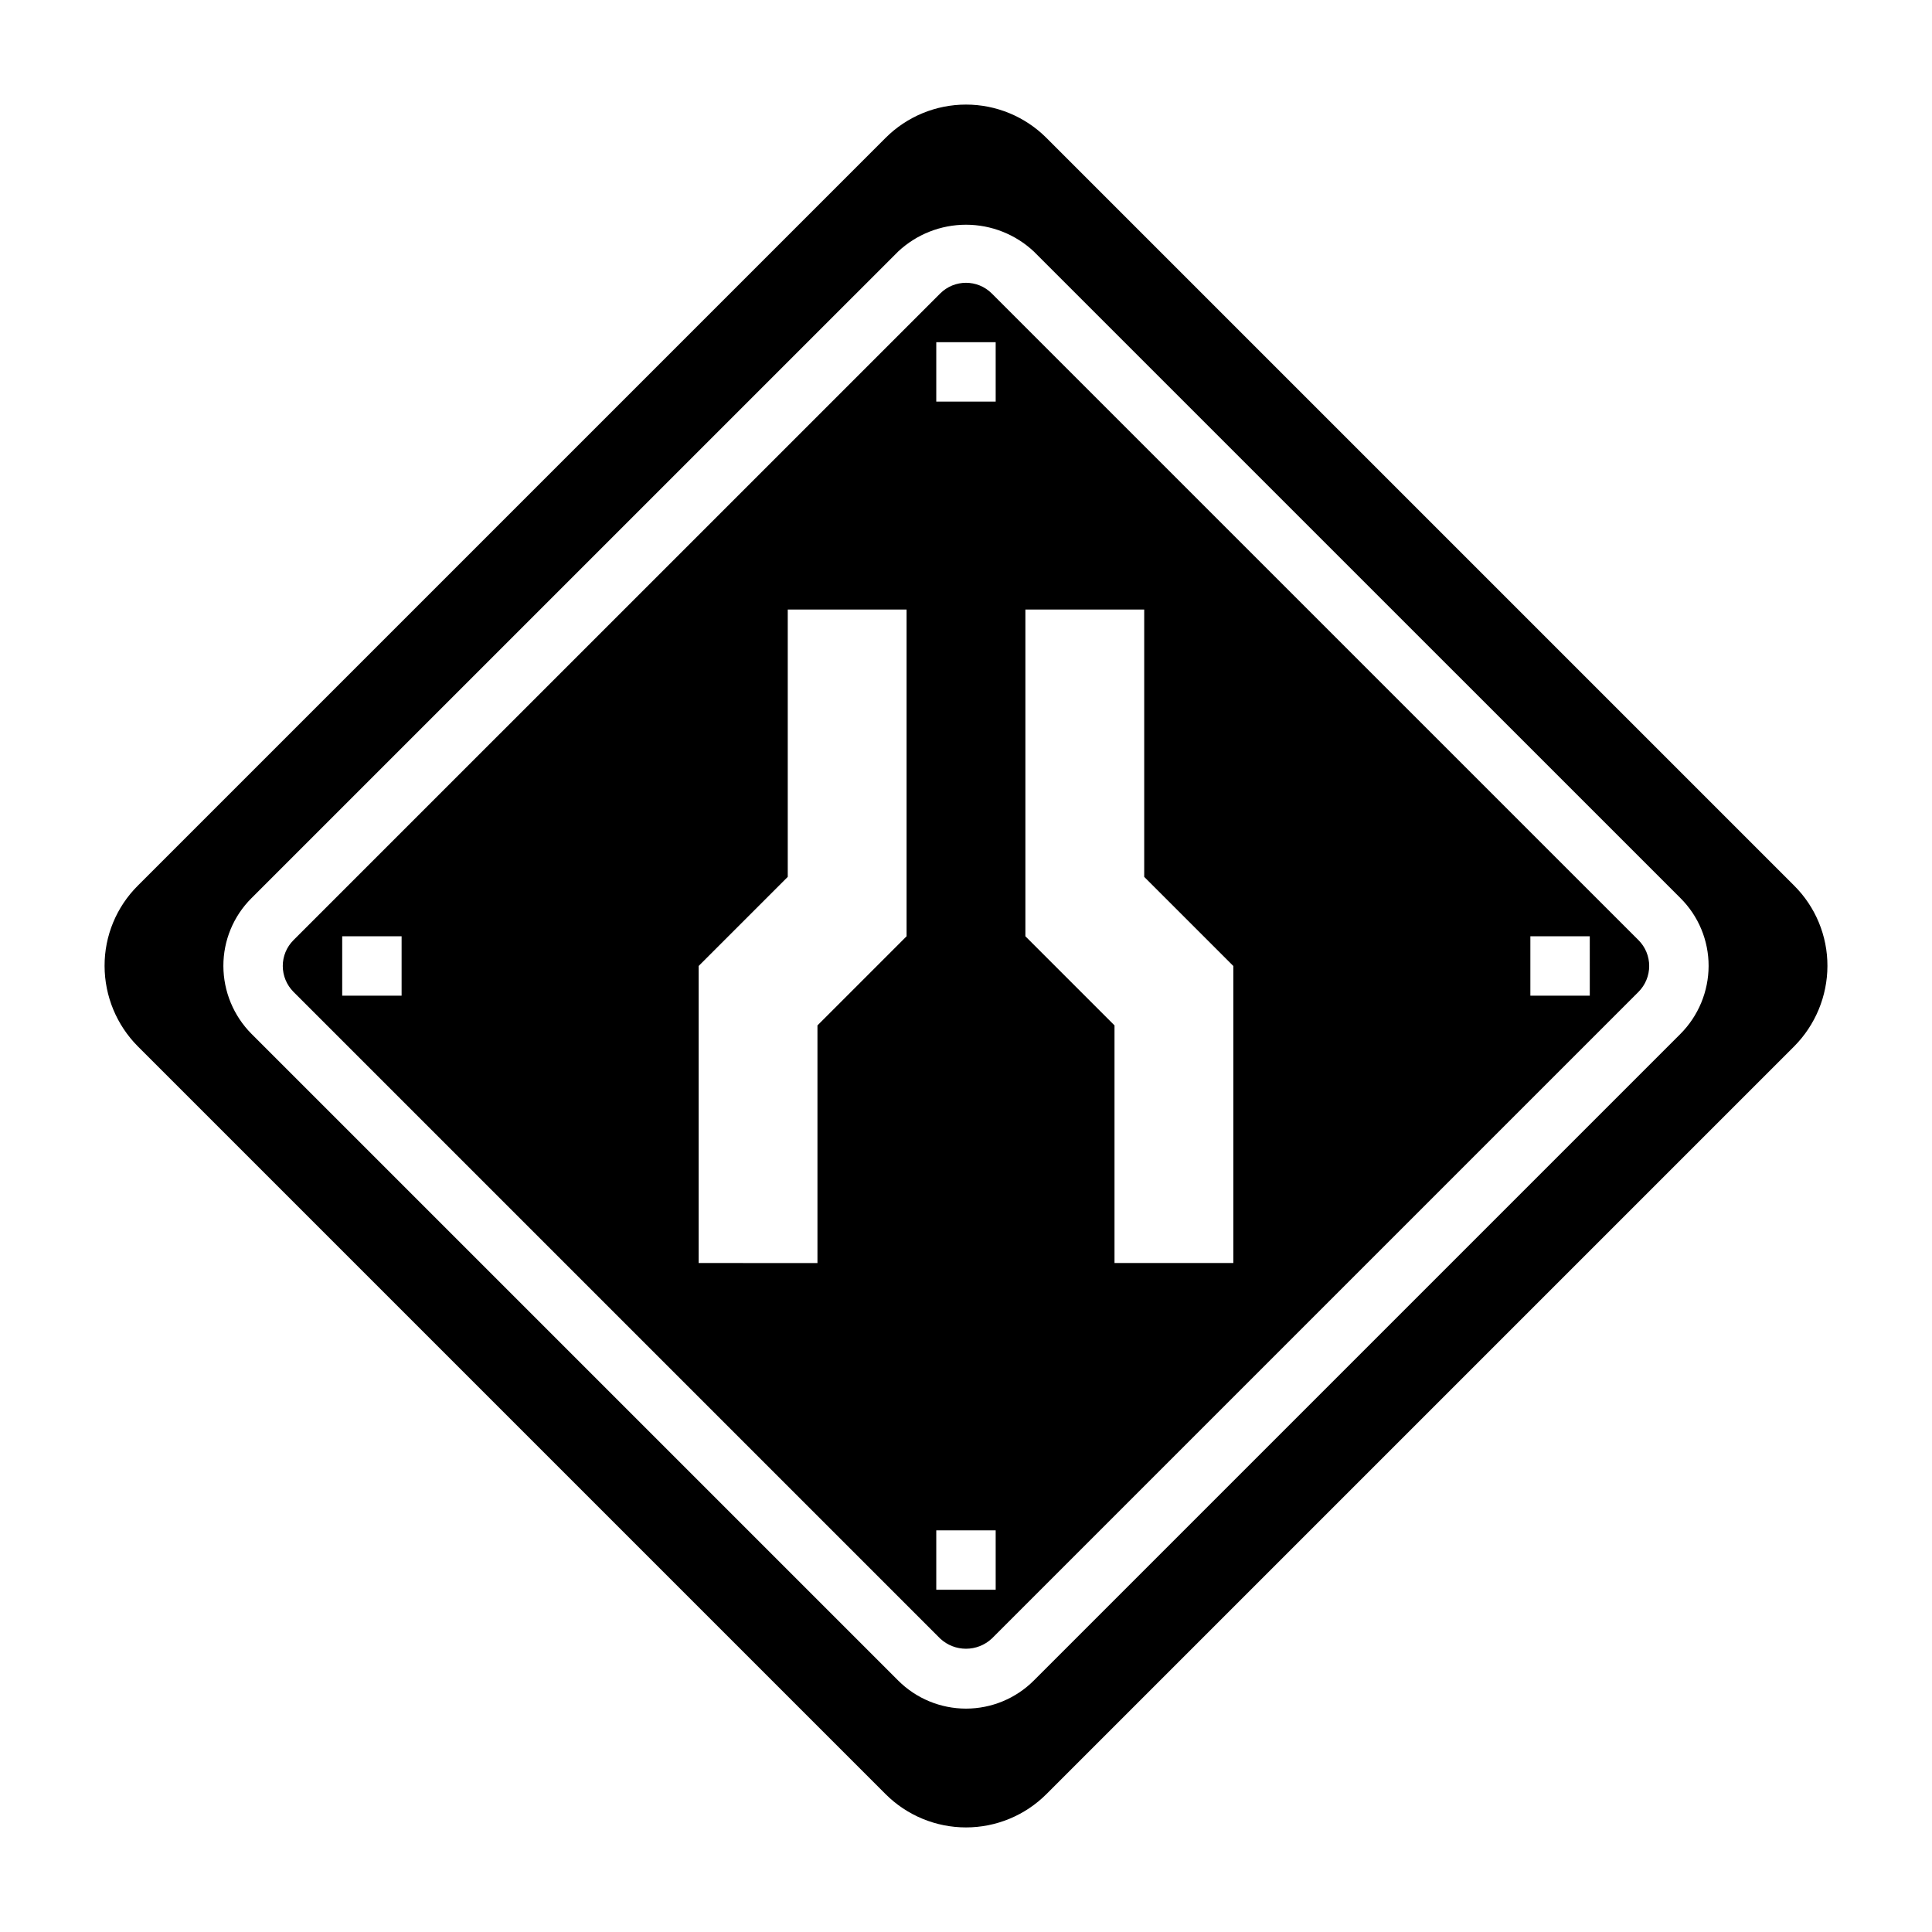
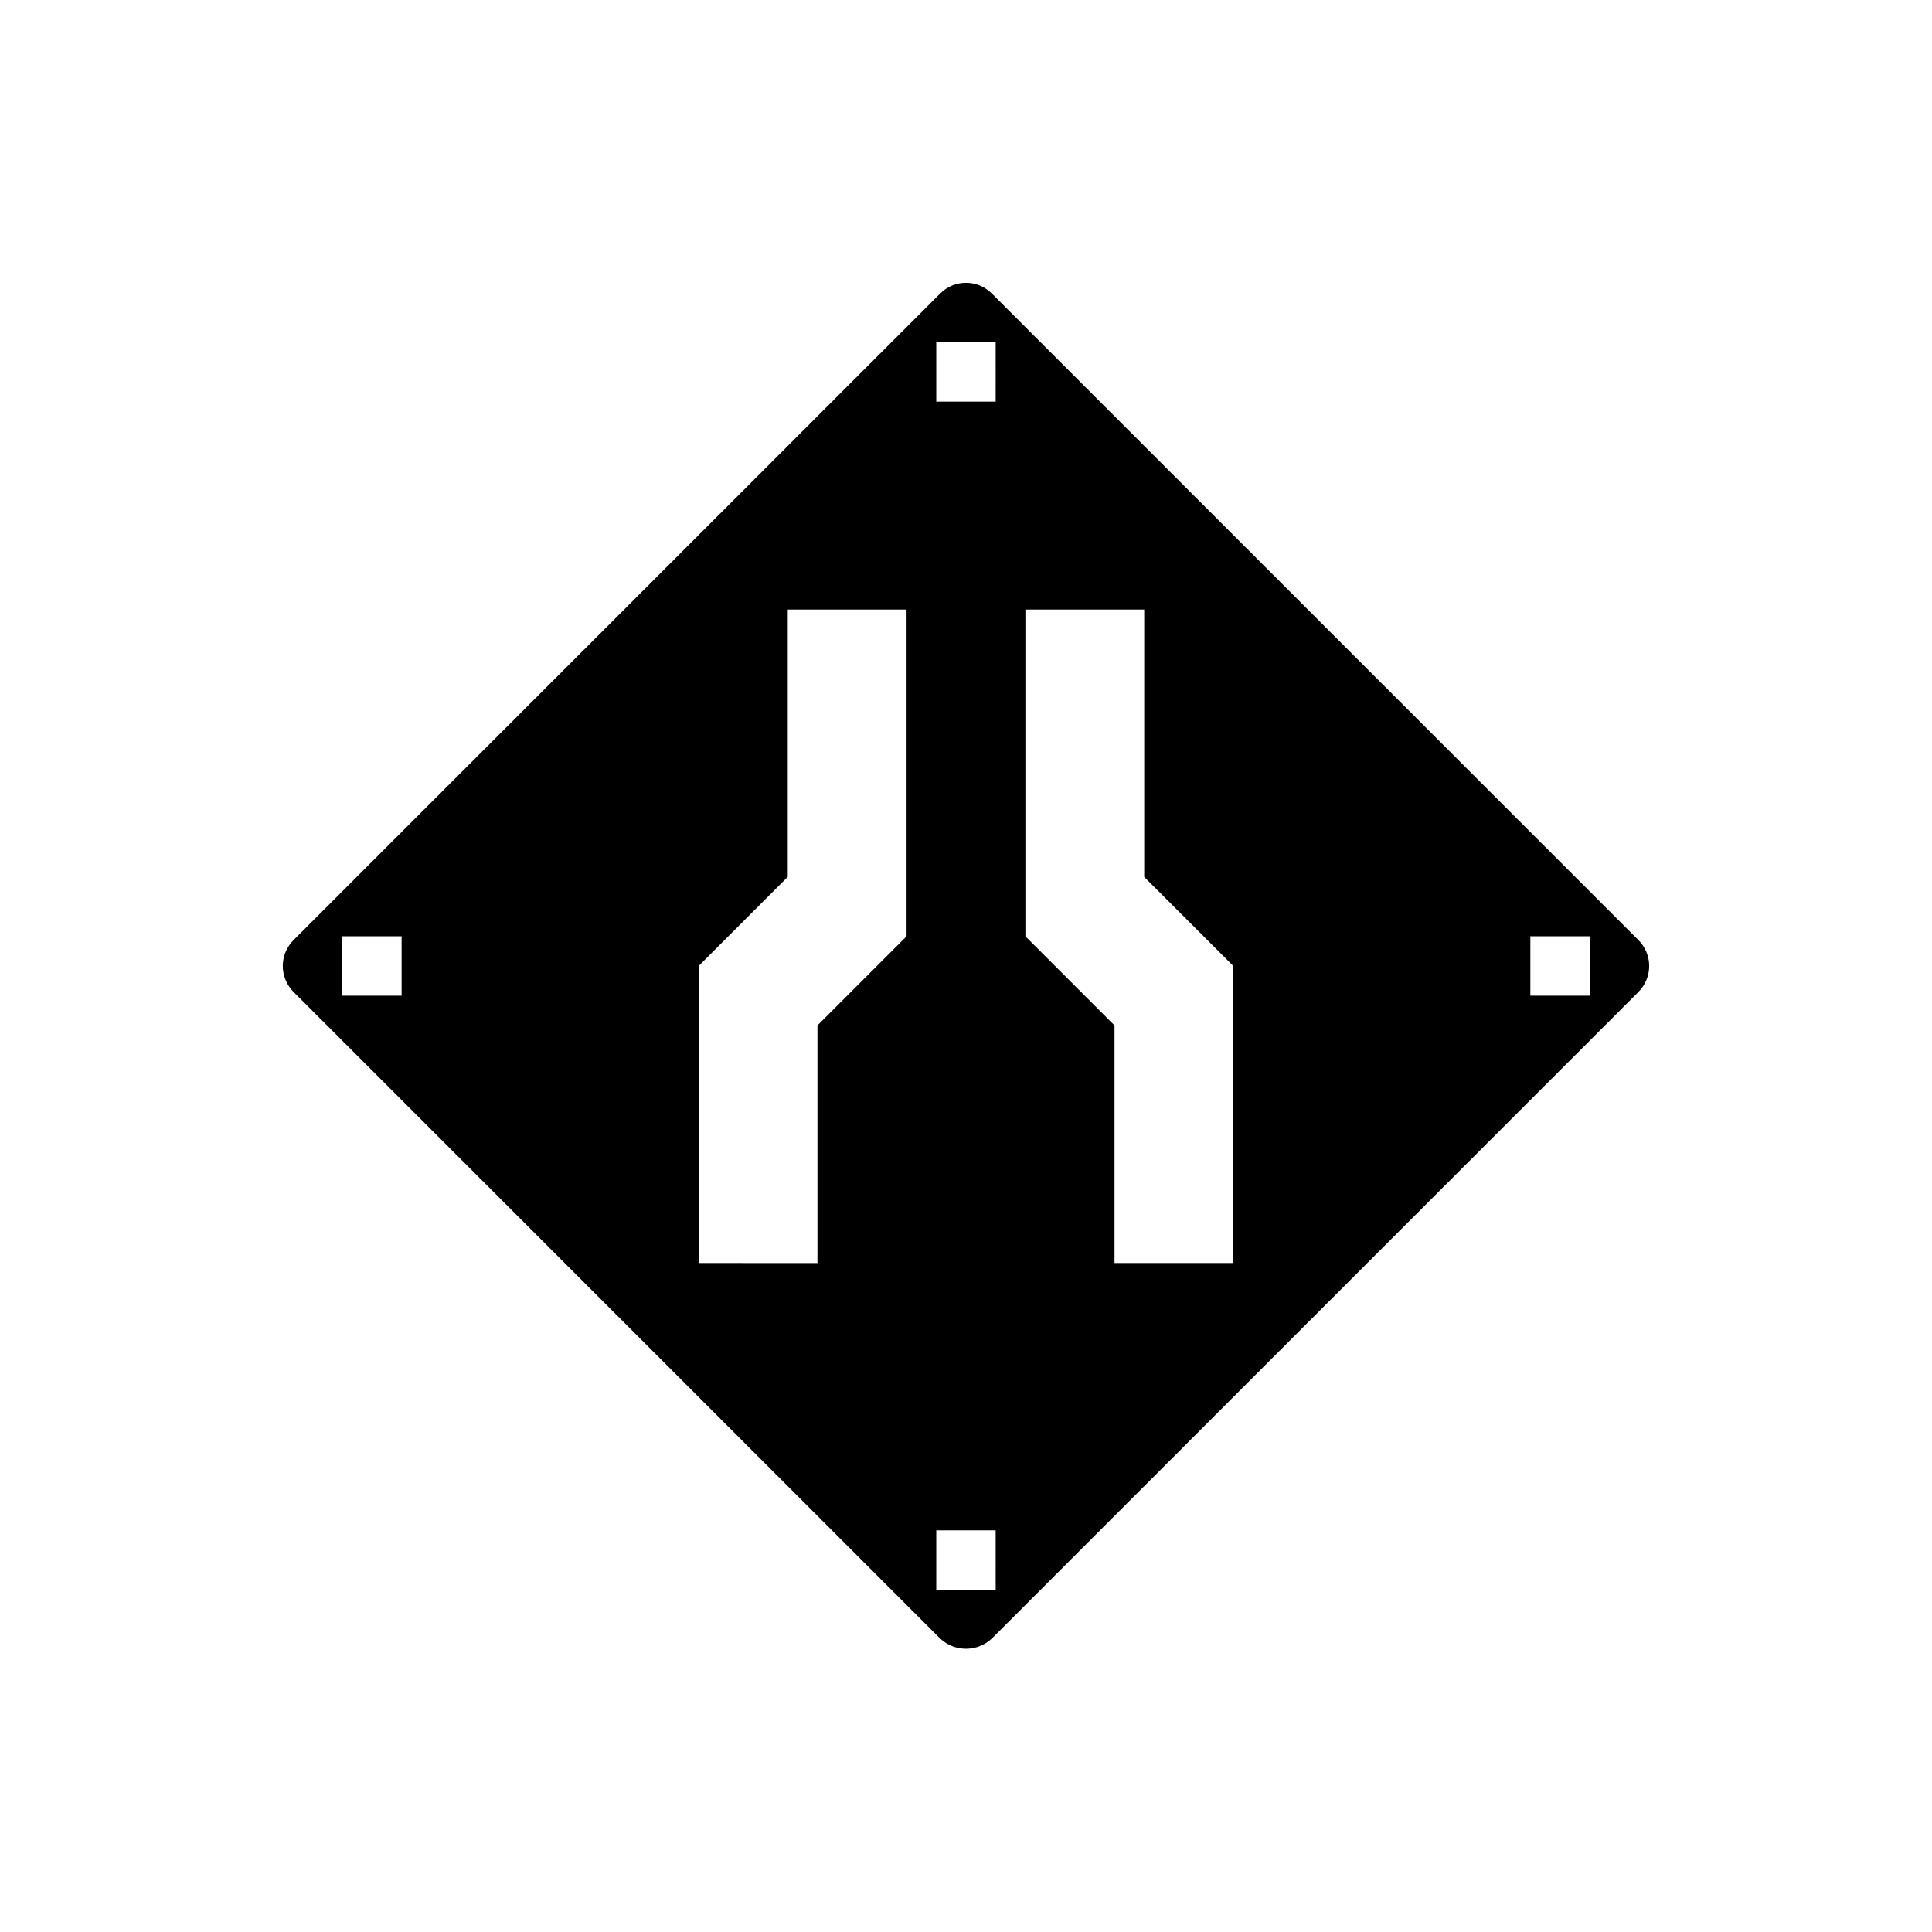
<svg xmlns="http://www.w3.org/2000/svg" fill="#000000" width="800px" height="800px" version="1.1" viewBox="144 144 512 512">
  <g>
    <path d="m406.84 221.78c-3.777-3.781-9.902-3.781-13.684 0l-171.39 171.38c-1.816 1.816-2.832 4.277-2.828 6.844 0.008 2.562 1.023 5.019 2.828 6.84l171.39 171.39c3.852 3.598 9.832 3.598 13.684 0l171.39-171.39c1.805-1.82 2.82-4.277 2.824-6.84 0.004-2.566-1.012-5.027-2.824-6.844zm-156.41 186.09h-15.742v-15.746h15.742zm133.82-15.742-23.617 23.617v62.977l-31.488-0.004v-78.719l23.617-23.617v-70.848h31.488zm23.617 173.18h-15.746v-15.746h15.742zm0-314.88h-15.746v-15.742h15.742zm62.977 228.29h-31.488v-62.977l-23.617-23.617v-86.59h31.488v70.848l23.617 23.617zm94.465-70.848h-15.746v-15.746h15.742z" />
-     <path d="m619.46 378.69-198.15-198.15c-5.652-5.652-13.316-8.824-21.309-8.824s-15.66 3.172-21.312 8.824l-198.15 198.15c-5.672 5.641-8.852 13.312-8.824 21.312 0.02 7.988 3.191 15.645 8.824 21.309l198.15 198.15c5.652 5.652 13.32 8.824 21.312 8.824s15.656-3.172 21.309-8.824l198.15-198.15c5.633-5.664 8.805-13.32 8.828-21.309 0.023-8-3.156-15.672-8.828-21.312zm-30.102 39.281-171.39 171.39c-4.766 4.766-11.23 7.441-17.969 7.441-6.742 0-13.207-2.676-17.973-7.441l-171.39-171.39c-4.746-4.777-7.418-11.234-7.438-17.969-0.02-6.746 2.66-13.215 7.438-17.973l171.39-171.38c4.875-4.559 11.297-7.094 17.973-7.094 6.672 0 13.098 2.535 17.969 7.094l171.39 171.38c4.777 4.758 7.457 11.227 7.441 17.973-0.02 6.734-2.695 13.191-7.441 17.969z" />
  </g>
</svg>